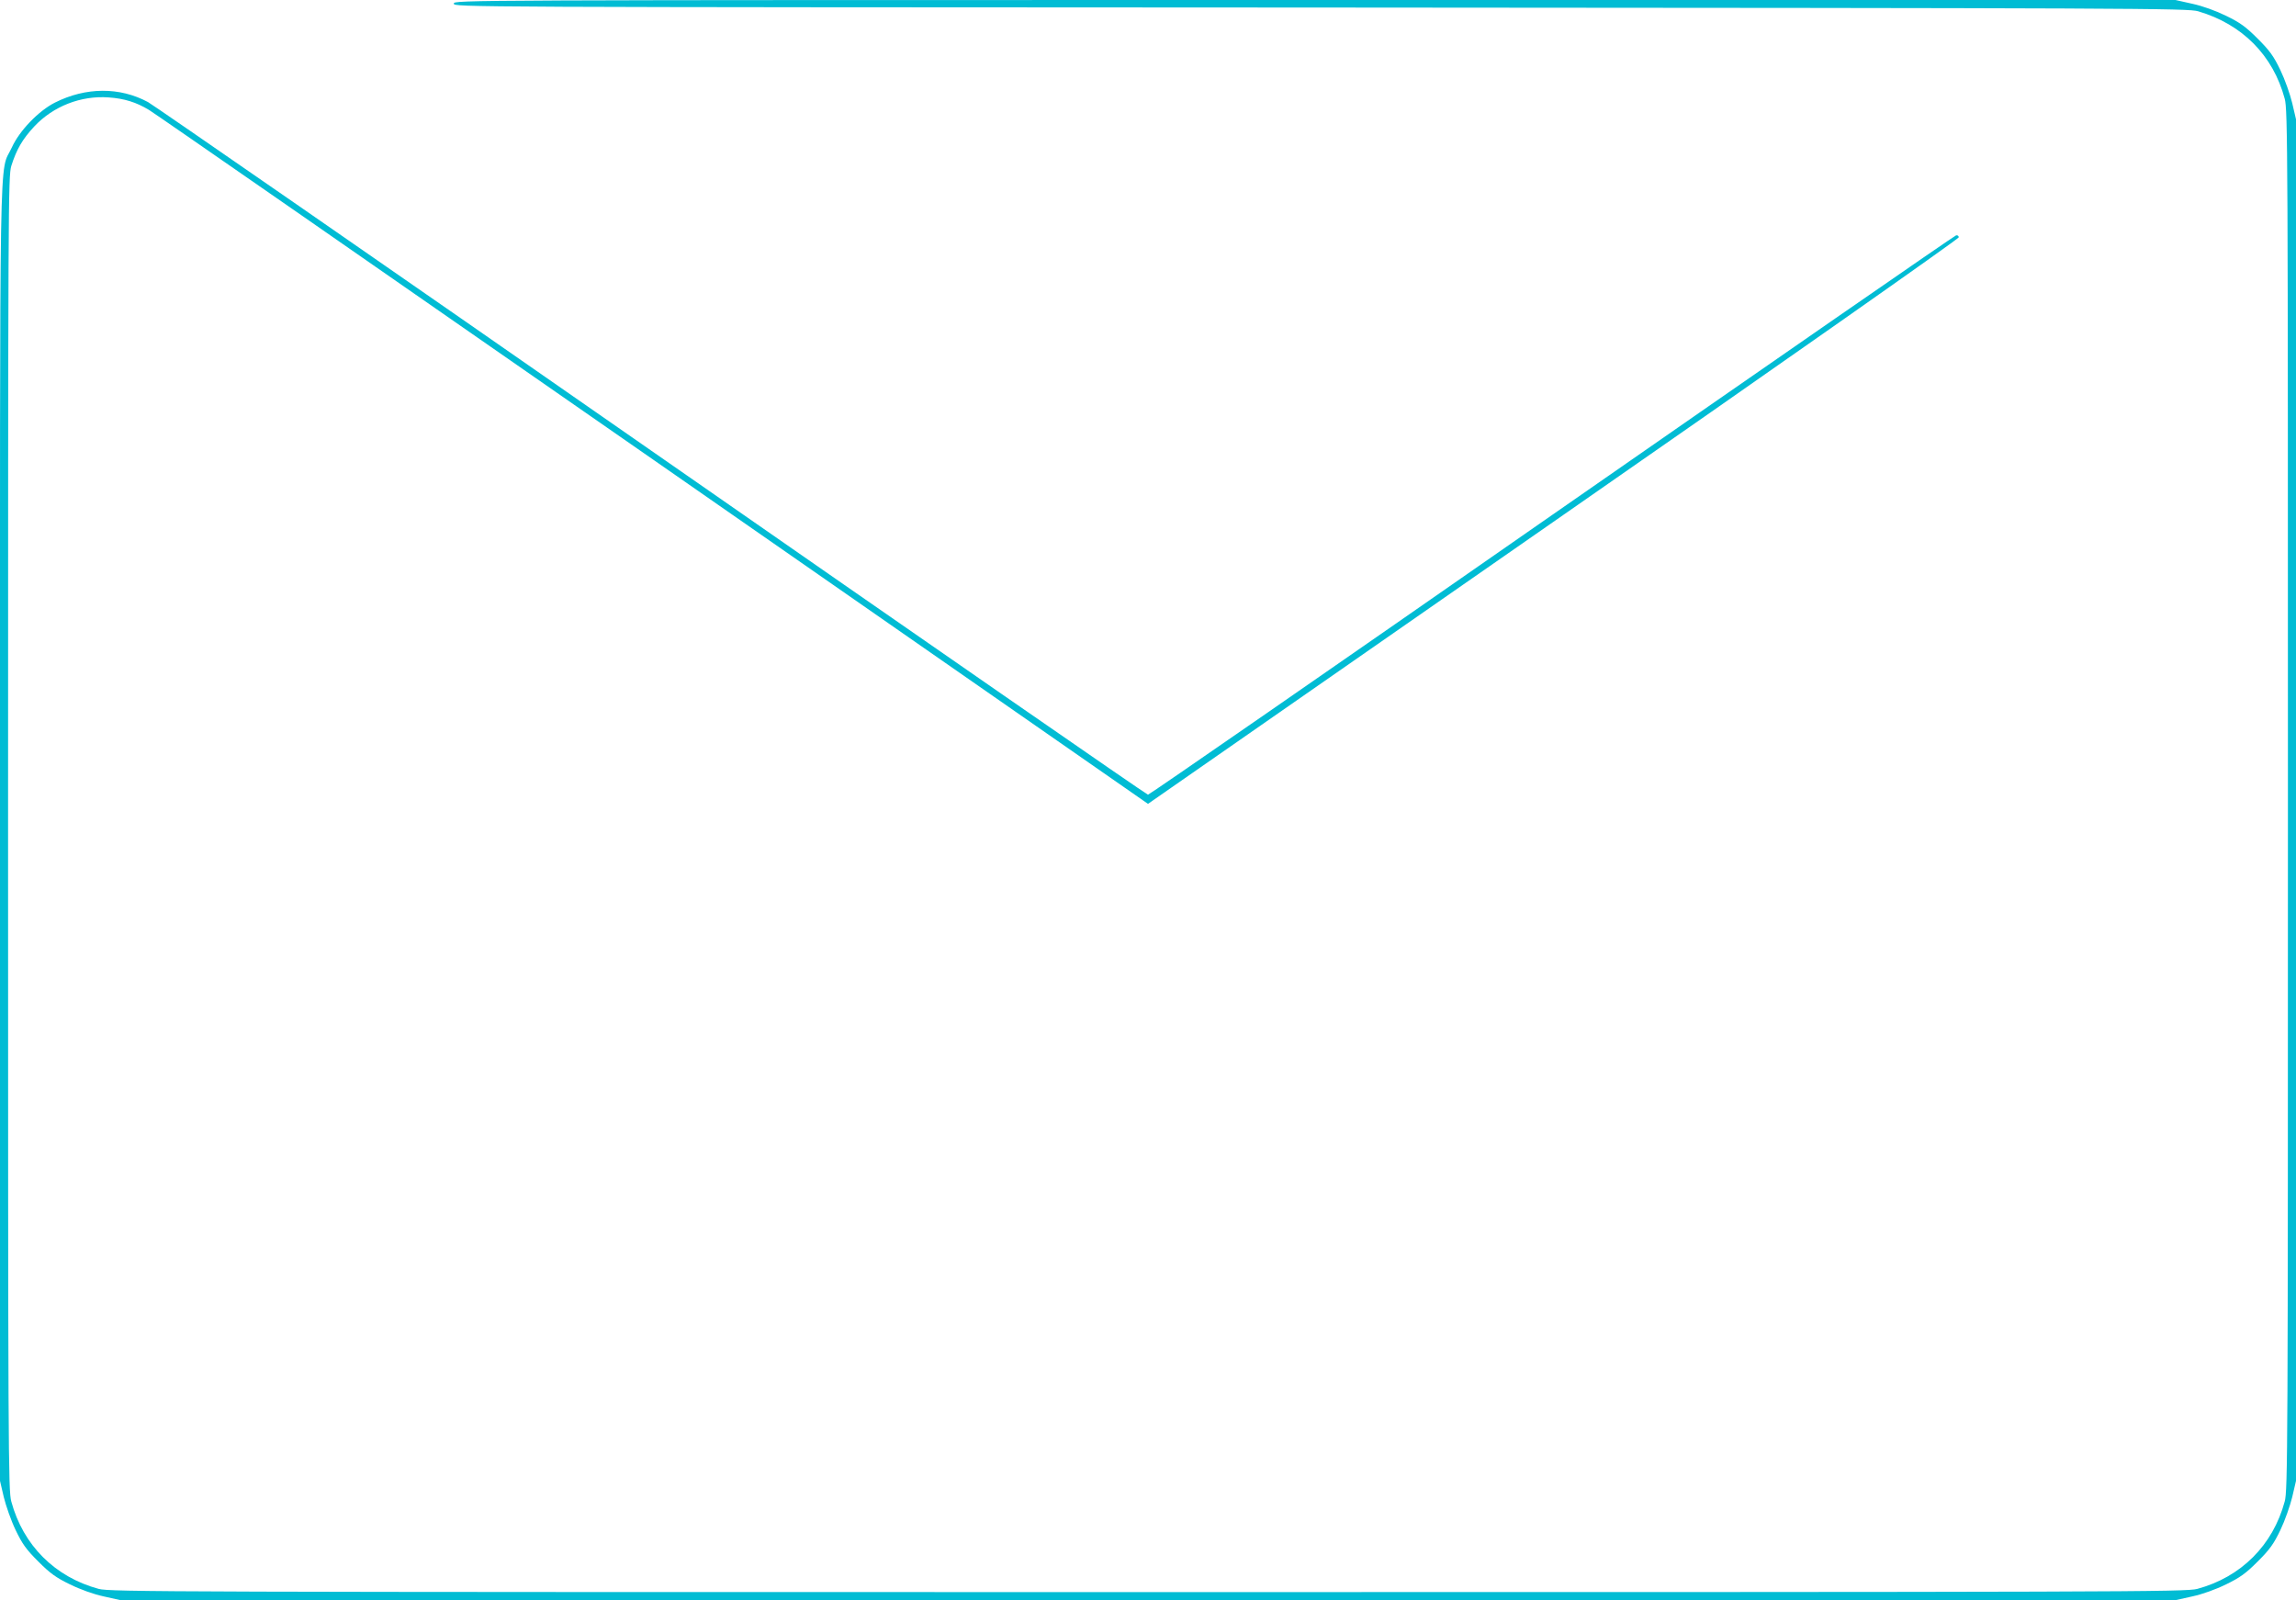
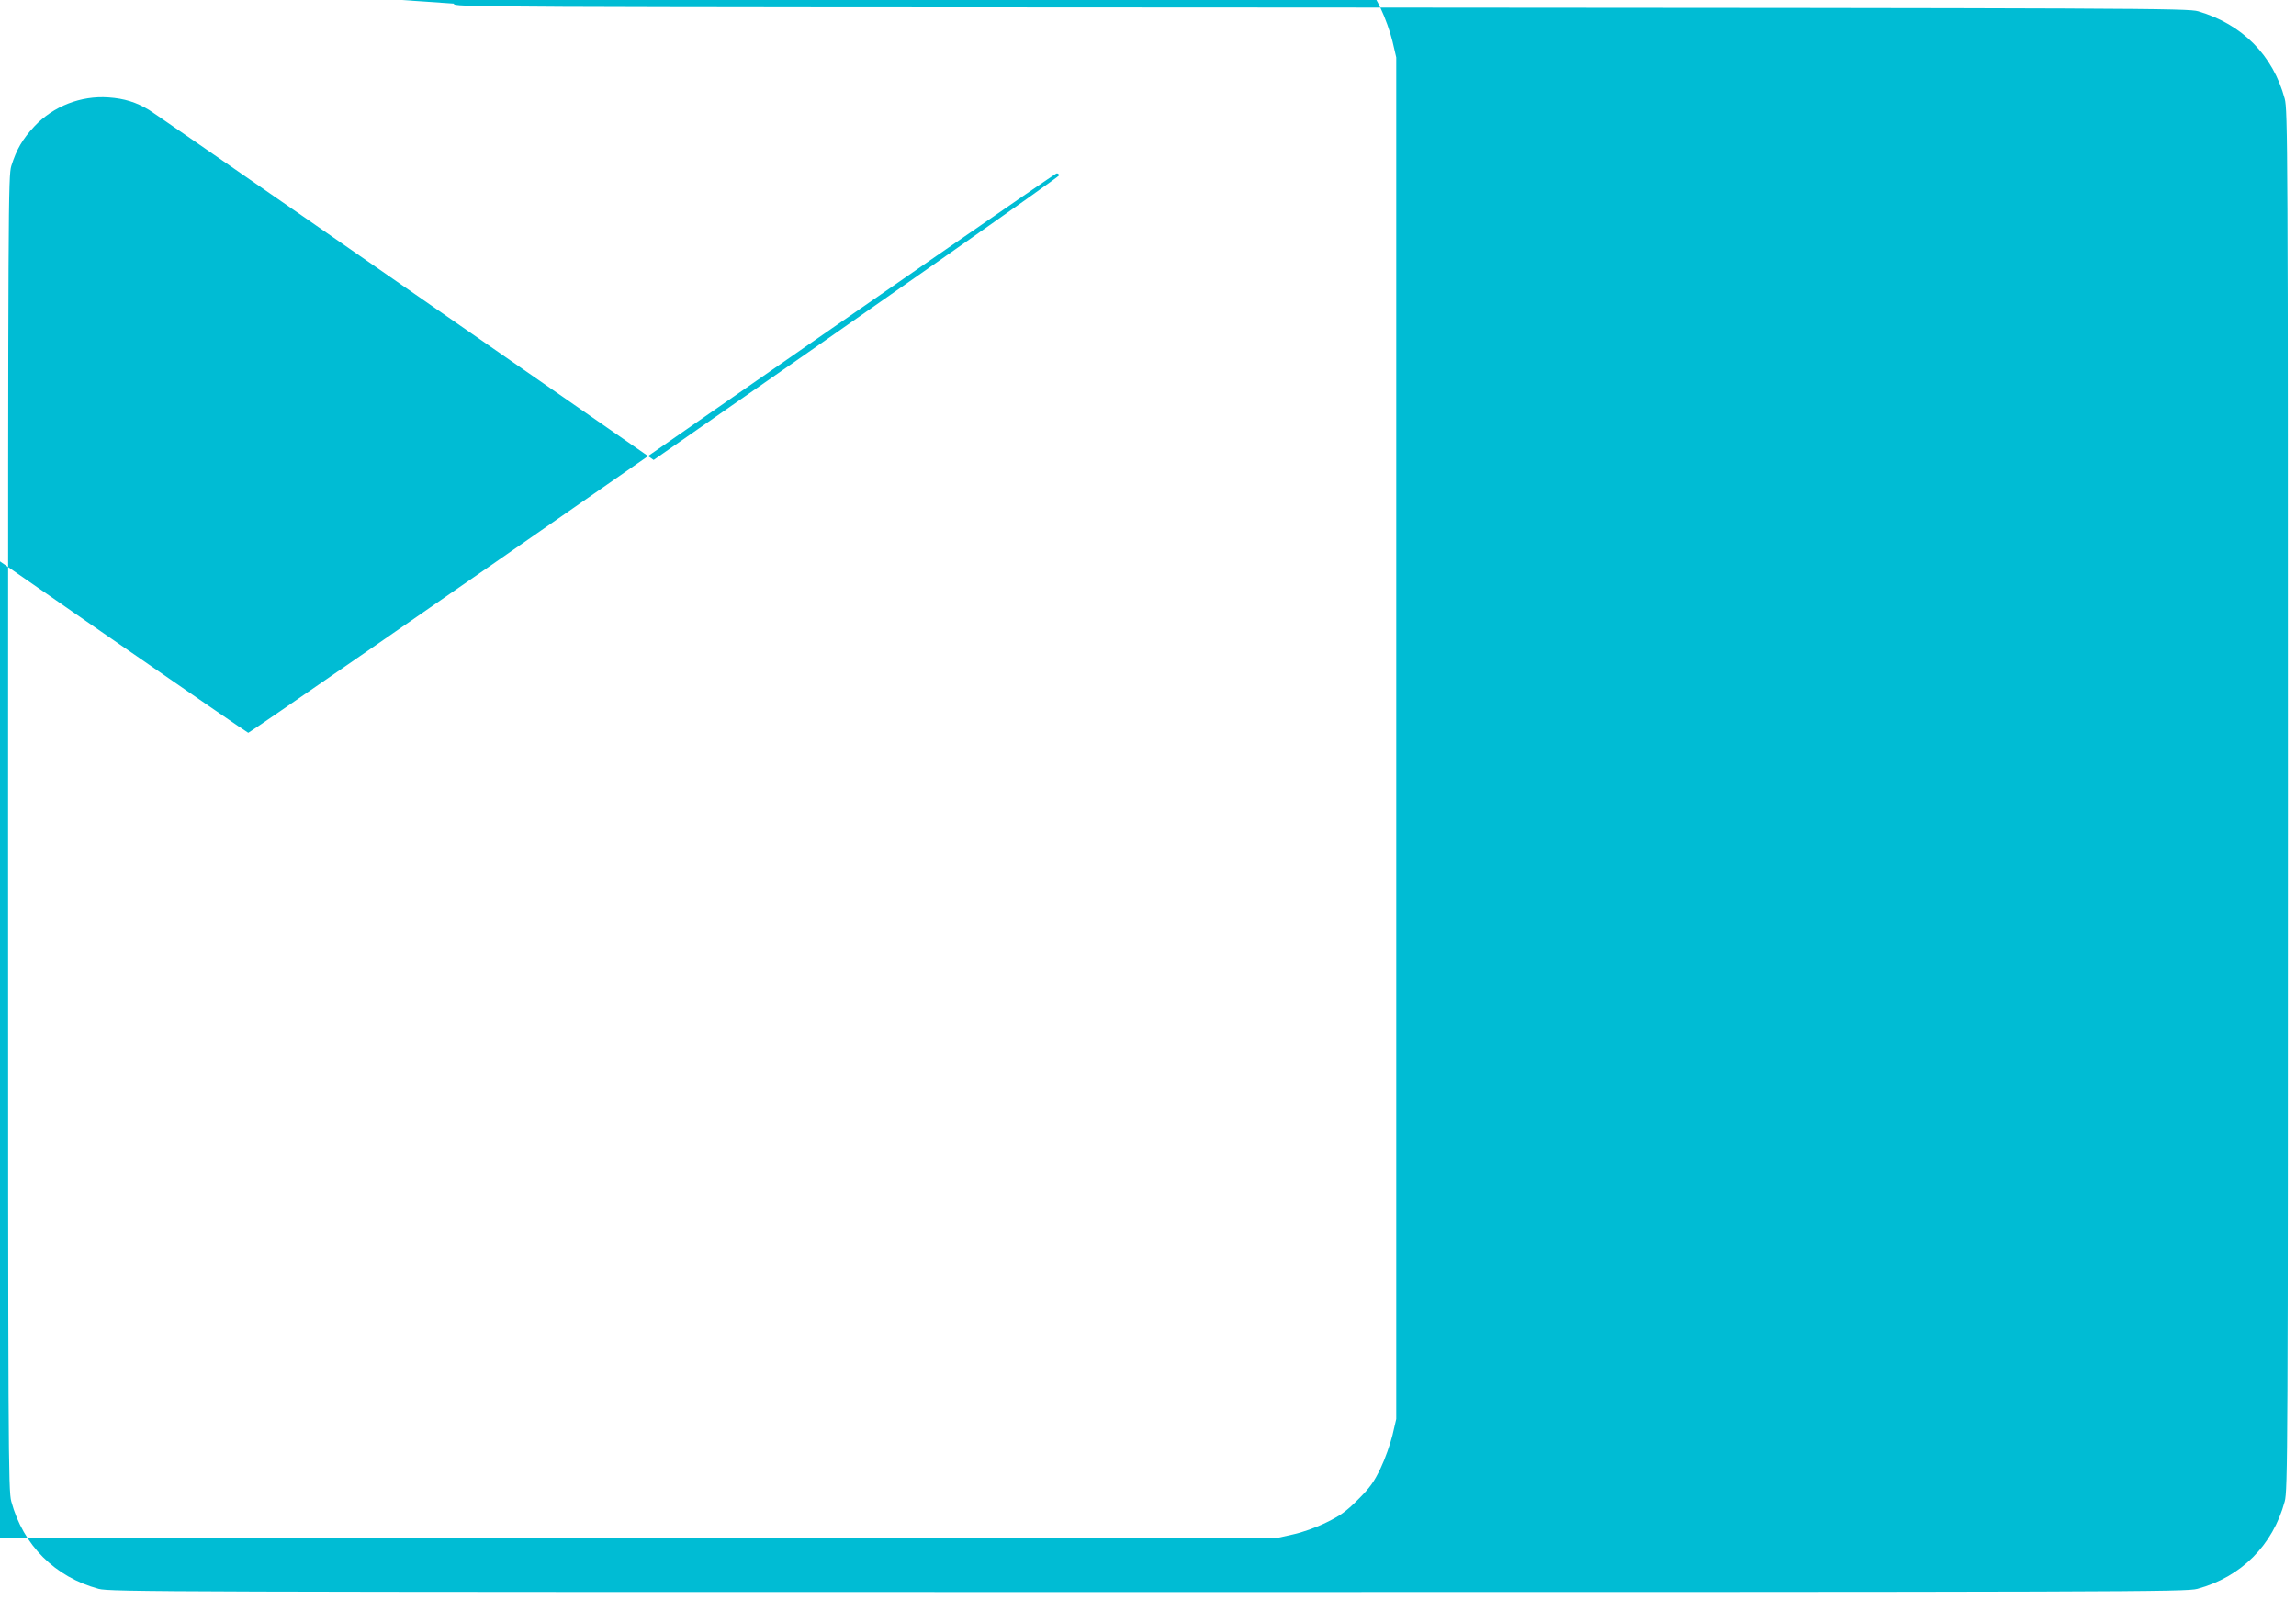
<svg xmlns="http://www.w3.org/2000/svg" version="1.0" width="1280pt" height="892pt" viewBox="0 0 1280 892" preserveAspectRatio="xMidYMid meet">
  <g transform="translate(0,892) scale(0.1,-0.1)" fill="#00bcd4" stroke="none">
-     <path d="M2530 8900 c0 -20 15 -20 4833 -22 4578 -3 4835 -4 4892 -21 245 -72 417 -245 482 -487 17 -61 18 -275 18 -3910 0 -3635 -1 -3849 -18 -3910 -66 -244 -243 -421 -487 -487 -62 -17 -365 -18 -5850 -18 -5485 0 -5788 1 -5850 18 -244 66 -421 243 -487 487 -17 61 -18 267 -18 3725 0 3524 1 3662 18 3720 29 92 62 149 128 220 106 113 260 173 414 162 88 -6 155 -27 226 -70 32 -19 1297 -897 2813 -1951 l2756 -1917 2260 1572 c1245 865 2260 1578 2260 1586 0 8 -7 13 -15 11 -9 -2 -1023 -704 -2254 -1560 -1231 -857 -2244 -1558 -2251 -1558 -7 0 -1253 863 -2768 1917 -1516 1055 -2779 1929 -2807 1944 -158 85 -346 84 -519 -3 -91 -46 -198 -157 -240 -250 -72 -157 -66 179 -66 -3827 l0 -3606 21 -90 c12 -49 41 -132 66 -184 38 -79 59 -108 127 -176 66 -66 98 -89 176 -127 57 -28 132 -55 188 -67 l94 -21 5728 0 5728 0 94 21 c56 12 131 39 188 67 78 38 110 61 176 127 68 68 89 97 127 176 25 52 54 135 66 184 l21 90 0 3795 0 3795 -21 90 c-12 50 -41 132 -66 184 -38 79 -59 108 -127 176 -66 66 -98 89 -176 127 -57 28 -132 55 -188 67 l-94 21 -4799 0 c-4785 0 -4799 0 -4799 -20z" />
+     <path d="M2530 8900 c0 -20 15 -20 4833 -22 4578 -3 4835 -4 4892 -21 245 -72 417 -245 482 -487 17 -61 18 -275 18 -3910 0 -3635 -1 -3849 -18 -3910 -66 -244 -243 -421 -487 -487 -62 -17 -365 -18 -5850 -18 -5485 0 -5788 1 -5850 18 -244 66 -421 243 -487 487 -17 61 -18 267 -18 3725 0 3524 1 3662 18 3720 29 92 62 149 128 220 106 113 260 173 414 162 88 -6 155 -27 226 -70 32 -19 1297 -897 2813 -1951 c1245 865 2260 1578 2260 1586 0 8 -7 13 -15 11 -9 -2 -1023 -704 -2254 -1560 -1231 -857 -2244 -1558 -2251 -1558 -7 0 -1253 863 -2768 1917 -1516 1055 -2779 1929 -2807 1944 -158 85 -346 84 -519 -3 -91 -46 -198 -157 -240 -250 -72 -157 -66 179 -66 -3827 l0 -3606 21 -90 c12 -49 41 -132 66 -184 38 -79 59 -108 127 -176 66 -66 98 -89 176 -127 57 -28 132 -55 188 -67 l94 -21 5728 0 5728 0 94 21 c56 12 131 39 188 67 78 38 110 61 176 127 68 68 89 97 127 176 25 52 54 135 66 184 l21 90 0 3795 0 3795 -21 90 c-12 50 -41 132 -66 184 -38 79 -59 108 -127 176 -66 66 -98 89 -176 127 -57 28 -132 55 -188 67 l-94 21 -4799 0 c-4785 0 -4799 0 -4799 -20z" />
  </g>
</svg>